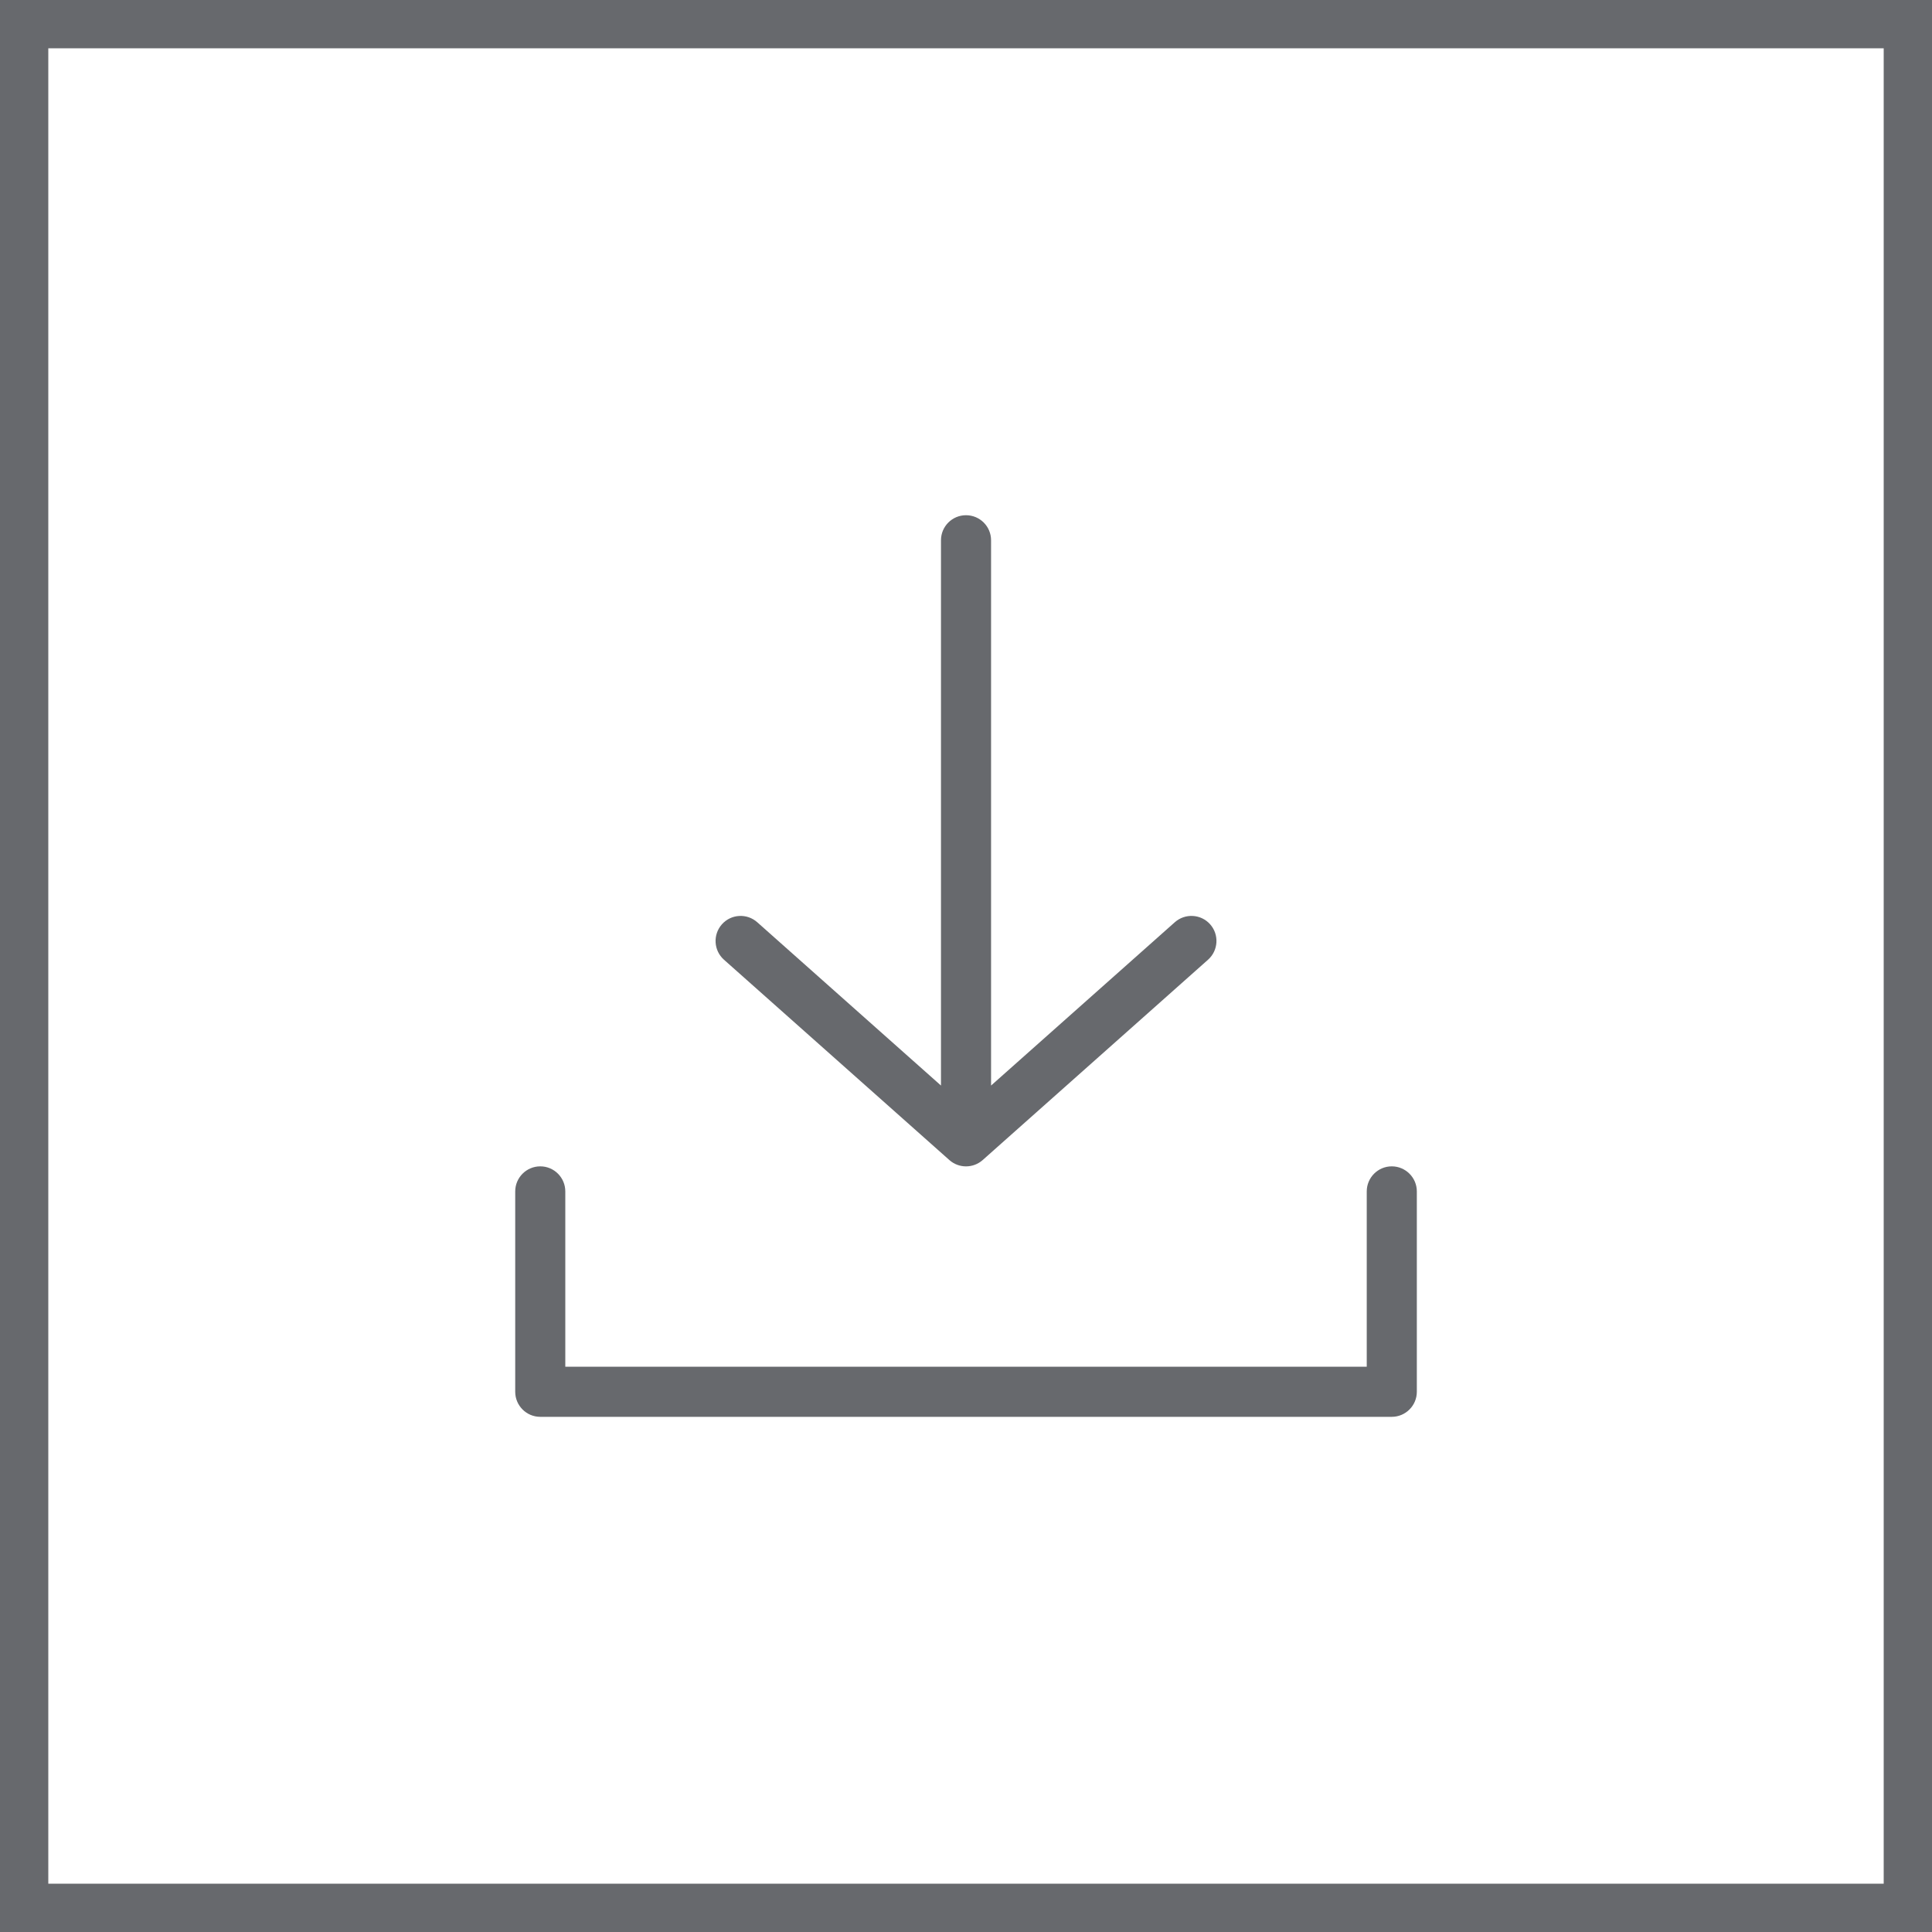
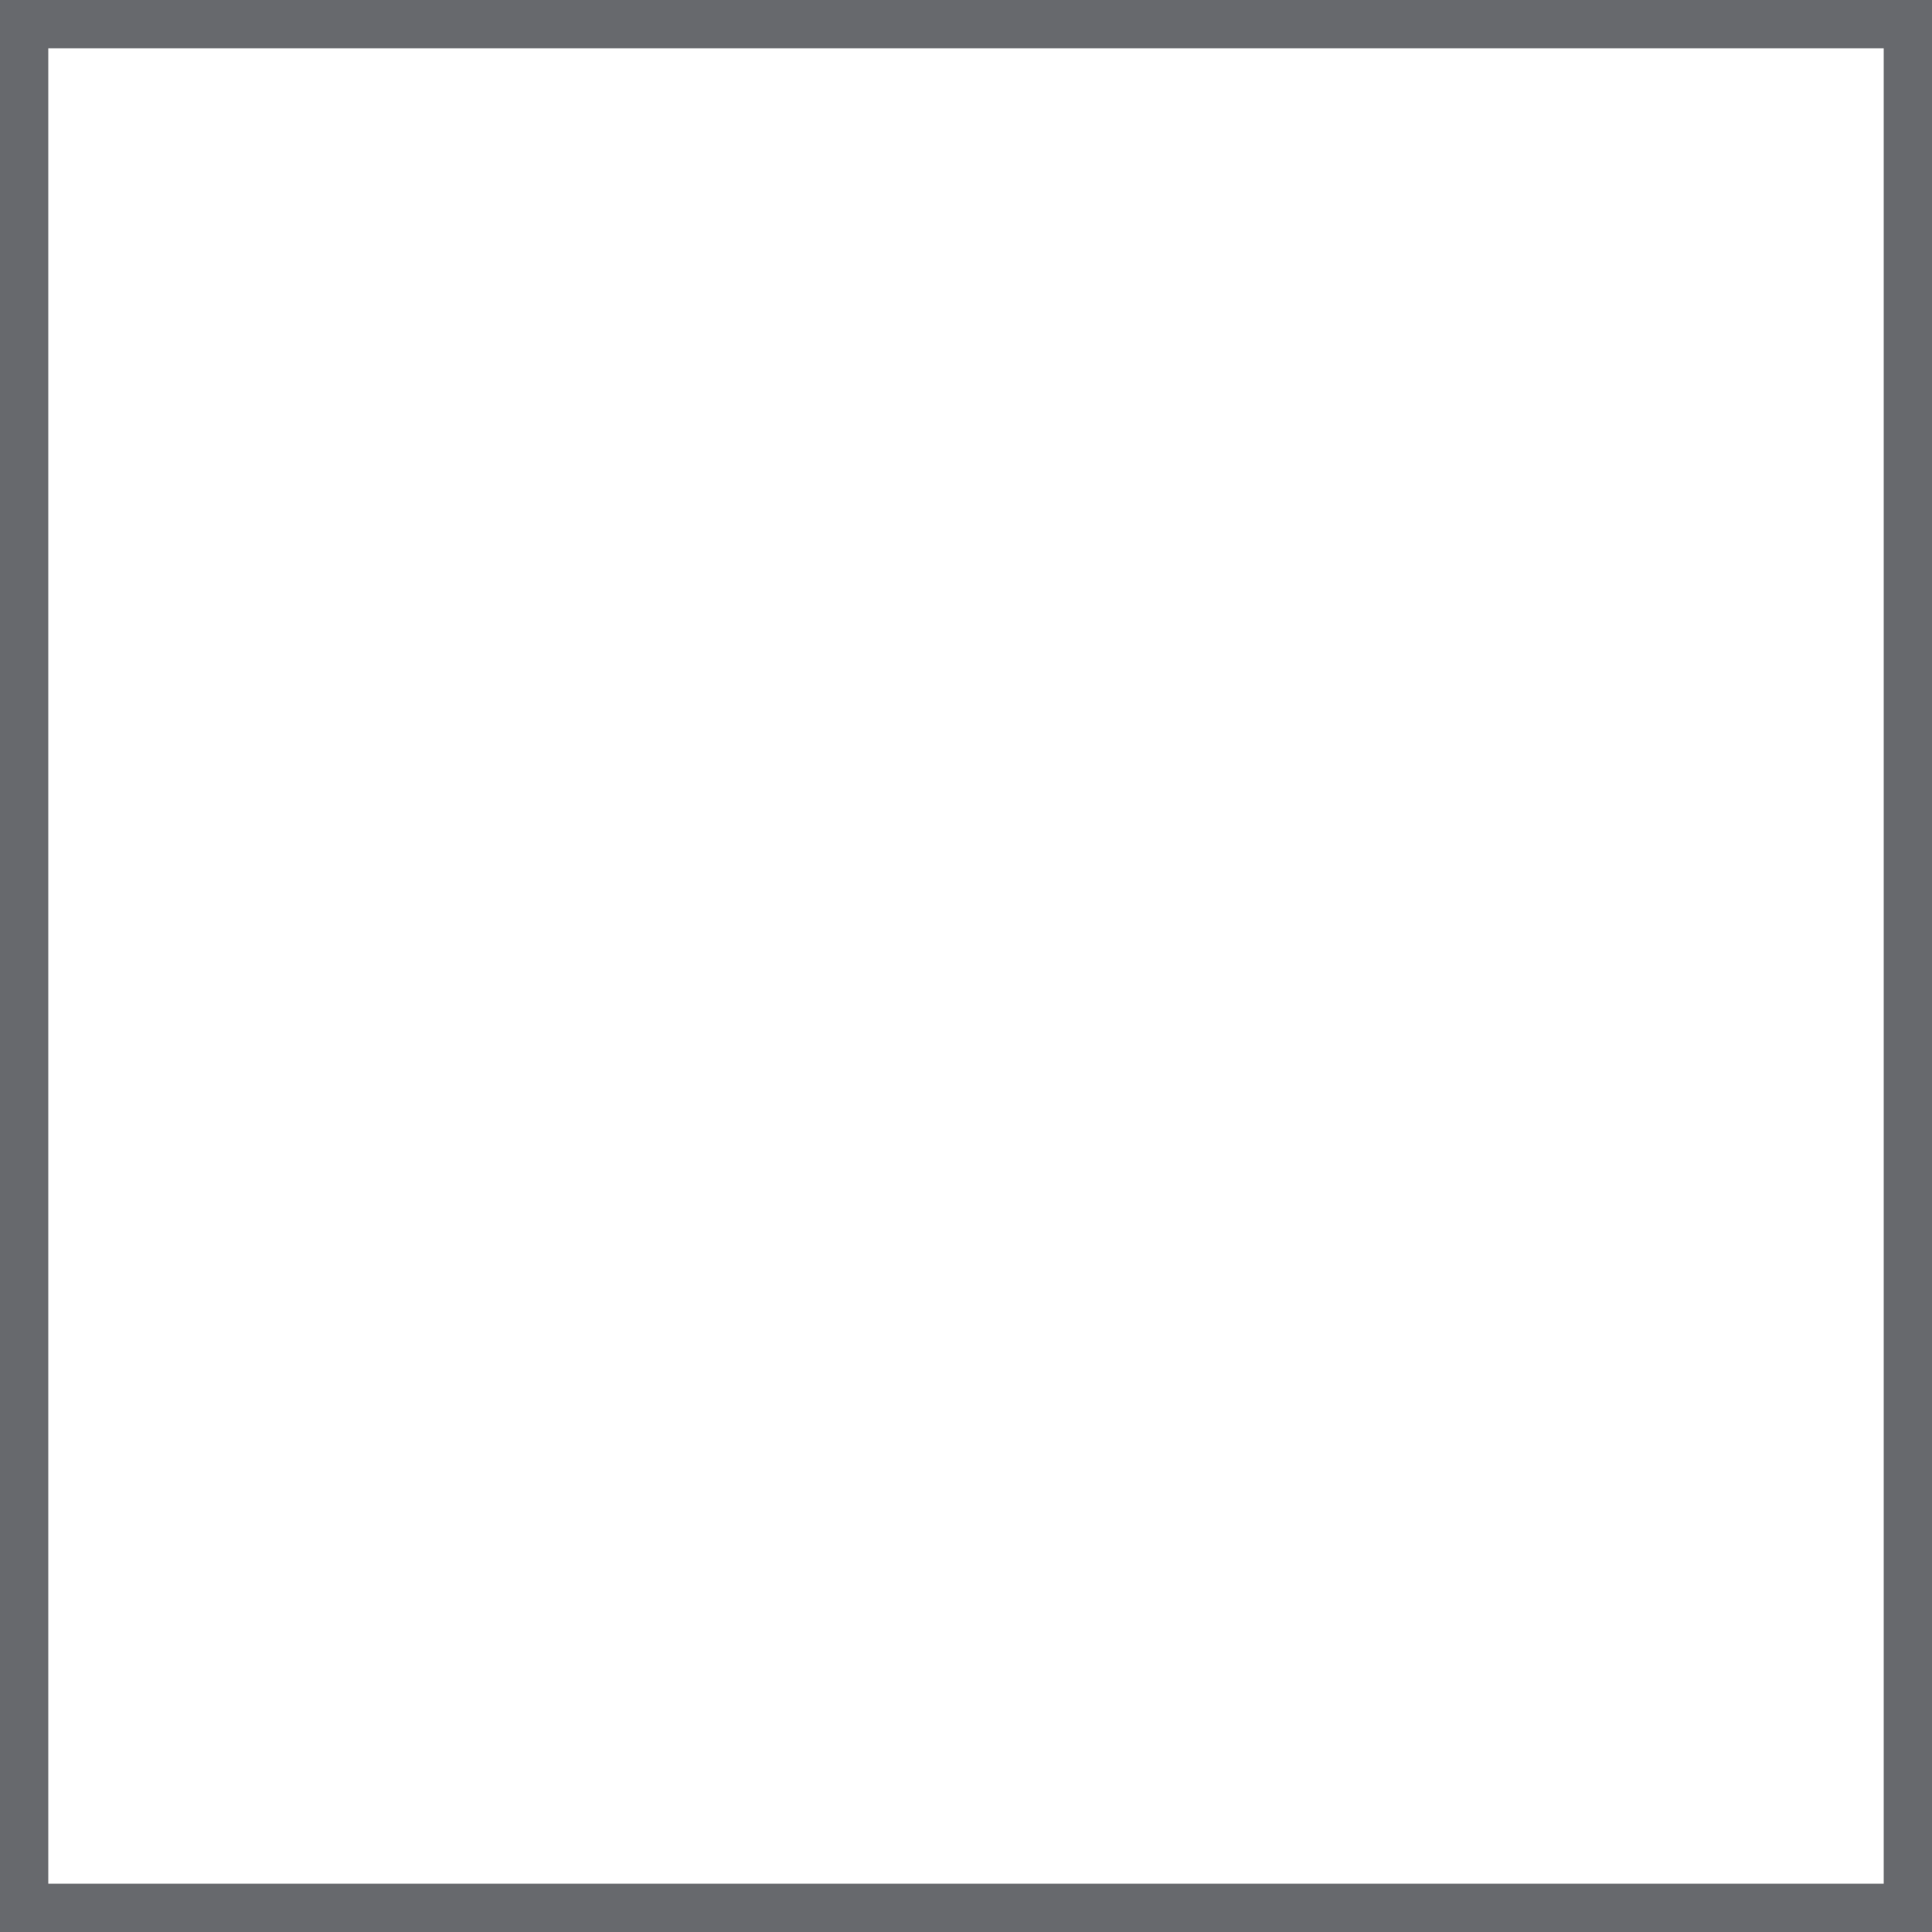
<svg xmlns="http://www.w3.org/2000/svg" width="40px" height="40px" viewBox="0 0 40 40" version="1.1">
  <title>Function/Download</title>
  <g id="Mobil-Table" stroke="none" stroke-width="1" fill="none" fill-rule="evenodd">
    <g id="Mobil-1" transform="translate(-194, -20)">
      <g id="Function/Download" transform="translate(194, 20)">
        <rect id="Rectangle" stroke="#67696D" x="0.5" y="0.5" width="39" height="39" />
        <g id="download" transform="translate(10.667, 10.667)" fill="#67696D" fill-rule="evenodd">
          <g id="Group" transform="translate(-0, -0)">
-             <path d="M18.148,13.481 C17.862,13.481 17.63,13.714 17.63,14 L17.63,17.63 L1.037,17.63 L1.037,14 C1.037,13.714 0.805,13.481 0.519,13.481 C0.232,13.481 0,13.714 0,14 L0,18.148 C0,18.434 0.232,18.667 0.519,18.667 L18.148,18.667 C18.434,18.667 18.667,18.434 18.667,18.148 L18.667,14 C18.667,13.714 18.434,13.481 18.148,13.481 L18.148,13.481 Z" id="Path" fill-rule="nonzero" />
-             <path d="M8.989,13.351 C9.185,13.525 9.481,13.525 9.678,13.351 L14.344,9.203 C14.558,9.012 14.578,8.685 14.388,8.47 C14.198,8.256 13.87,8.237 13.656,8.427 L9.852,11.808 L9.852,0.519 C9.852,0.232 9.62,0 9.333,0 C9.047,0 8.815,0.232 8.815,0.519 L8.815,11.808 L5.011,8.427 C4.797,8.237 4.469,8.256 4.279,8.47 C4.089,8.685 4.108,9.012 4.322,9.203 L8.989,13.351 Z" id="Path" fill-rule="nonzero" />
-           </g>
+             </g>
        </g>
      </g>
    </g>
  </g>
</svg>